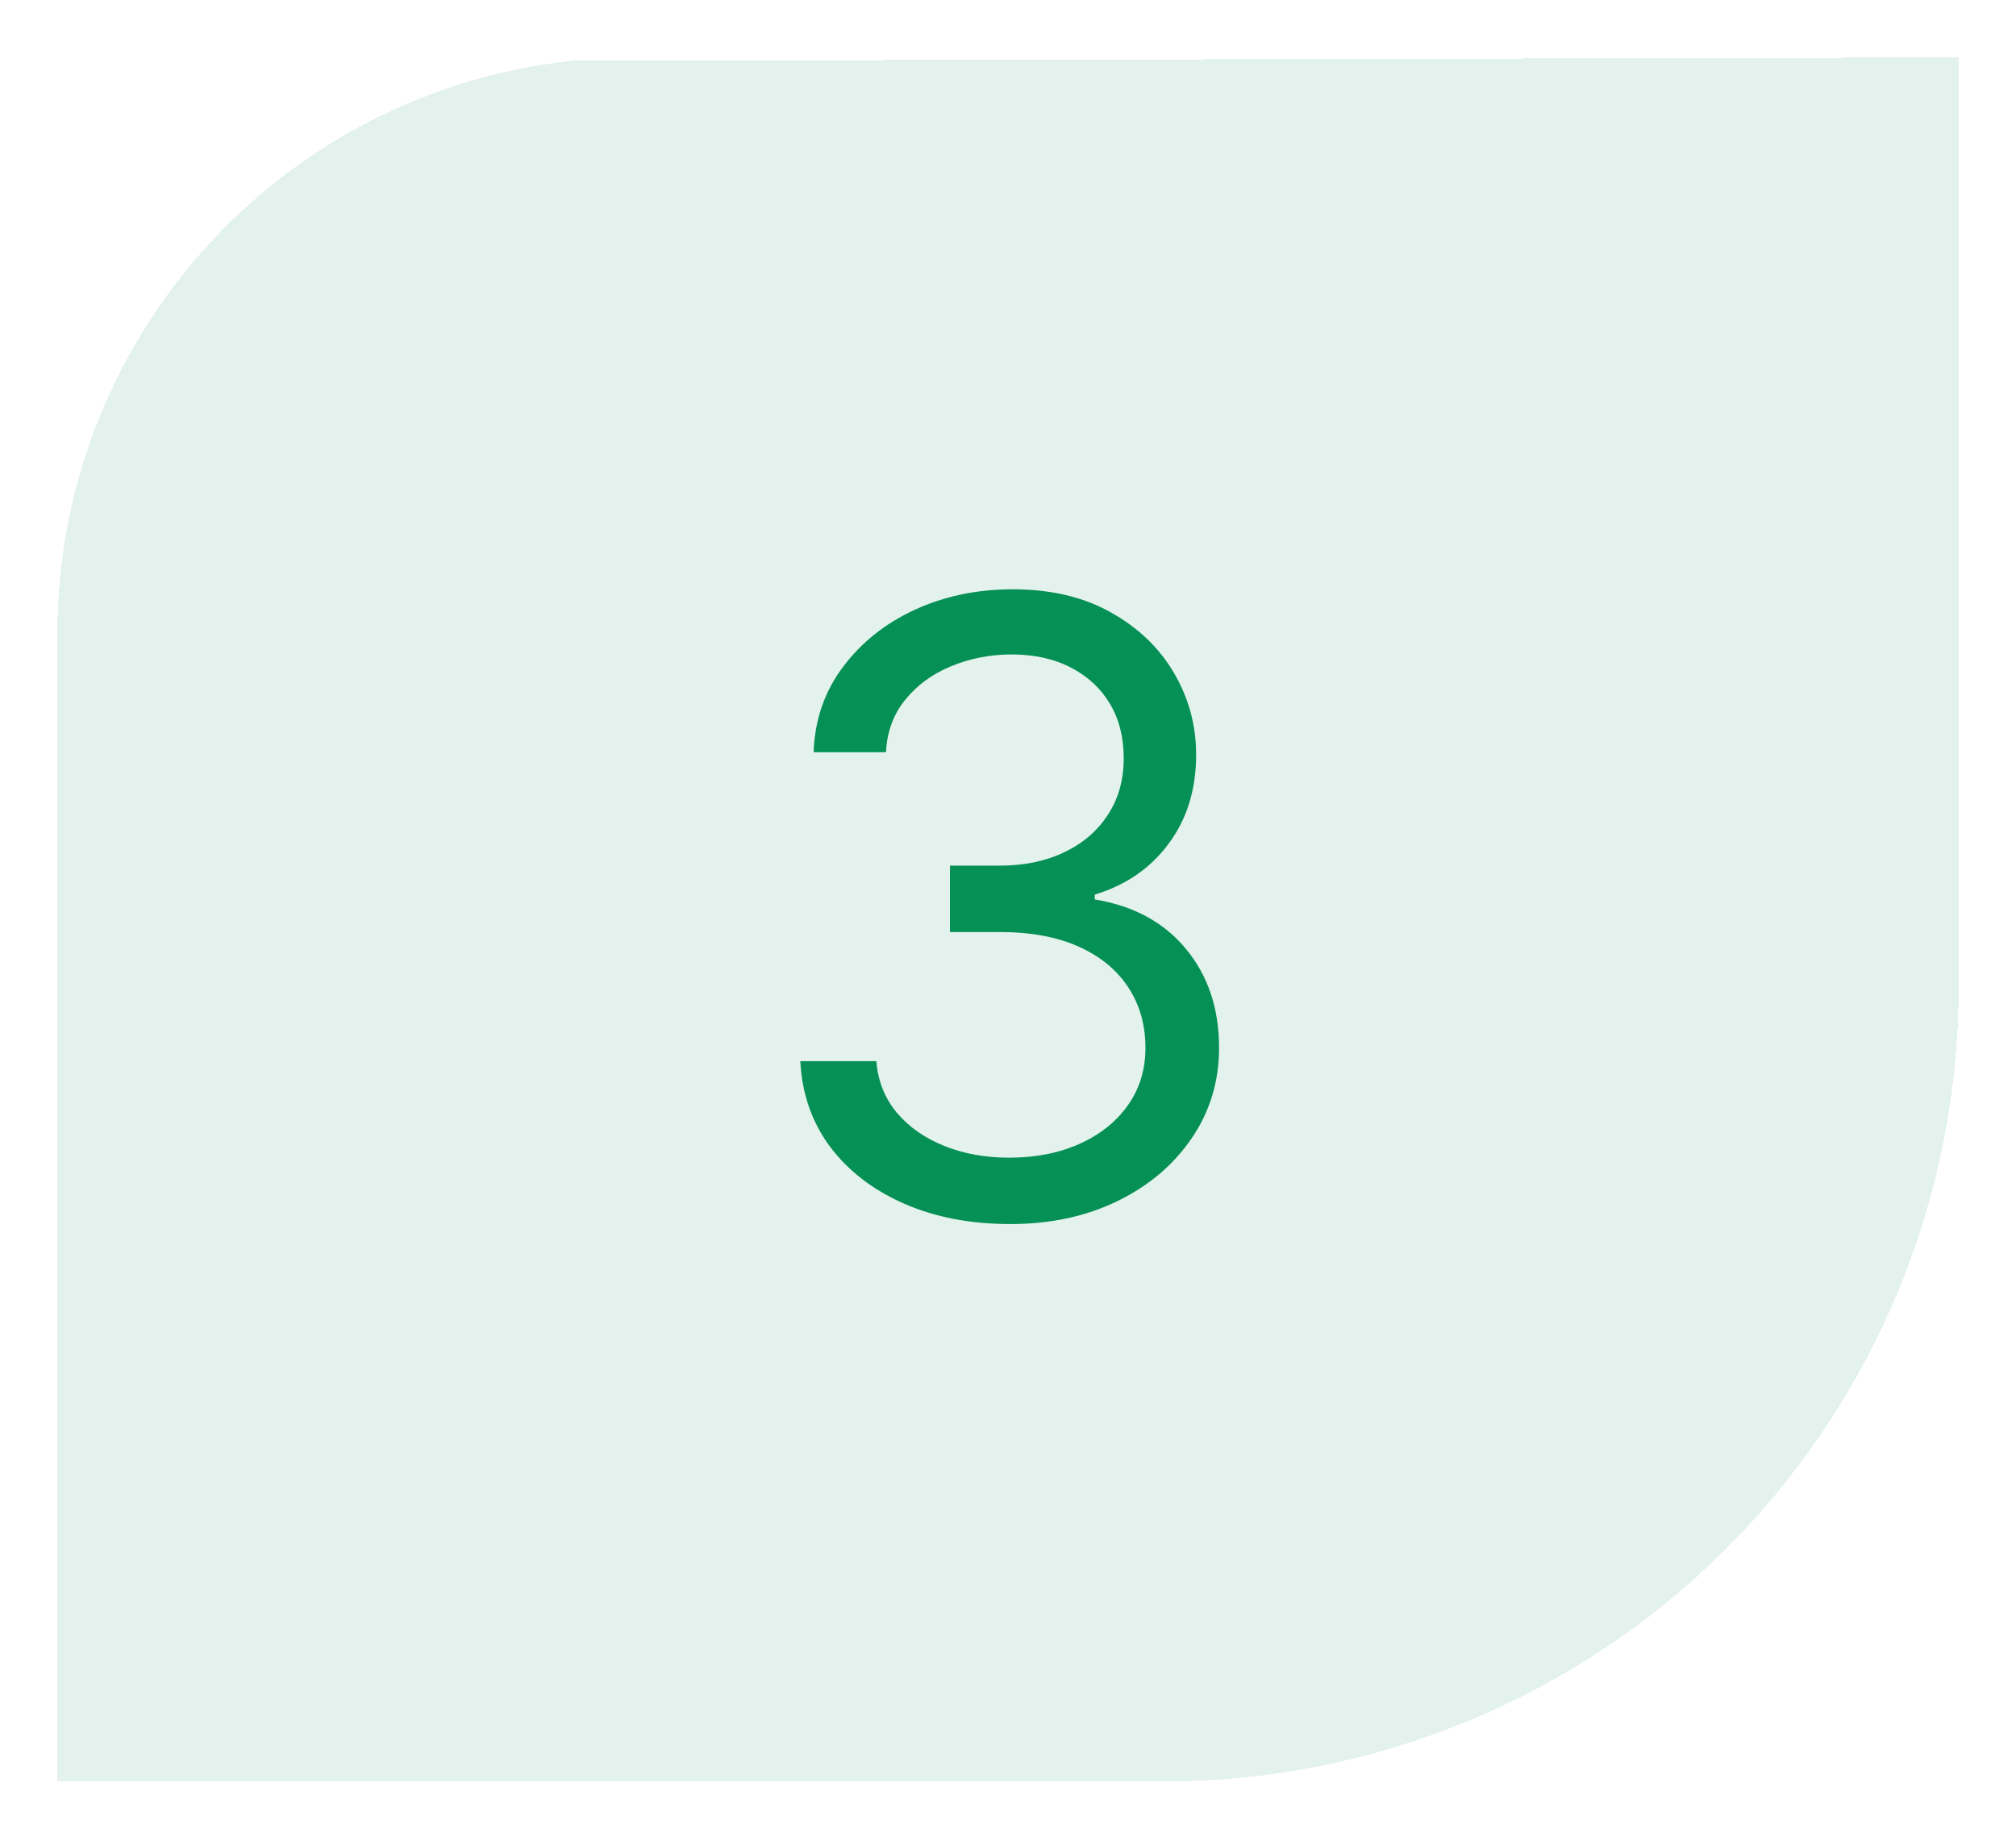
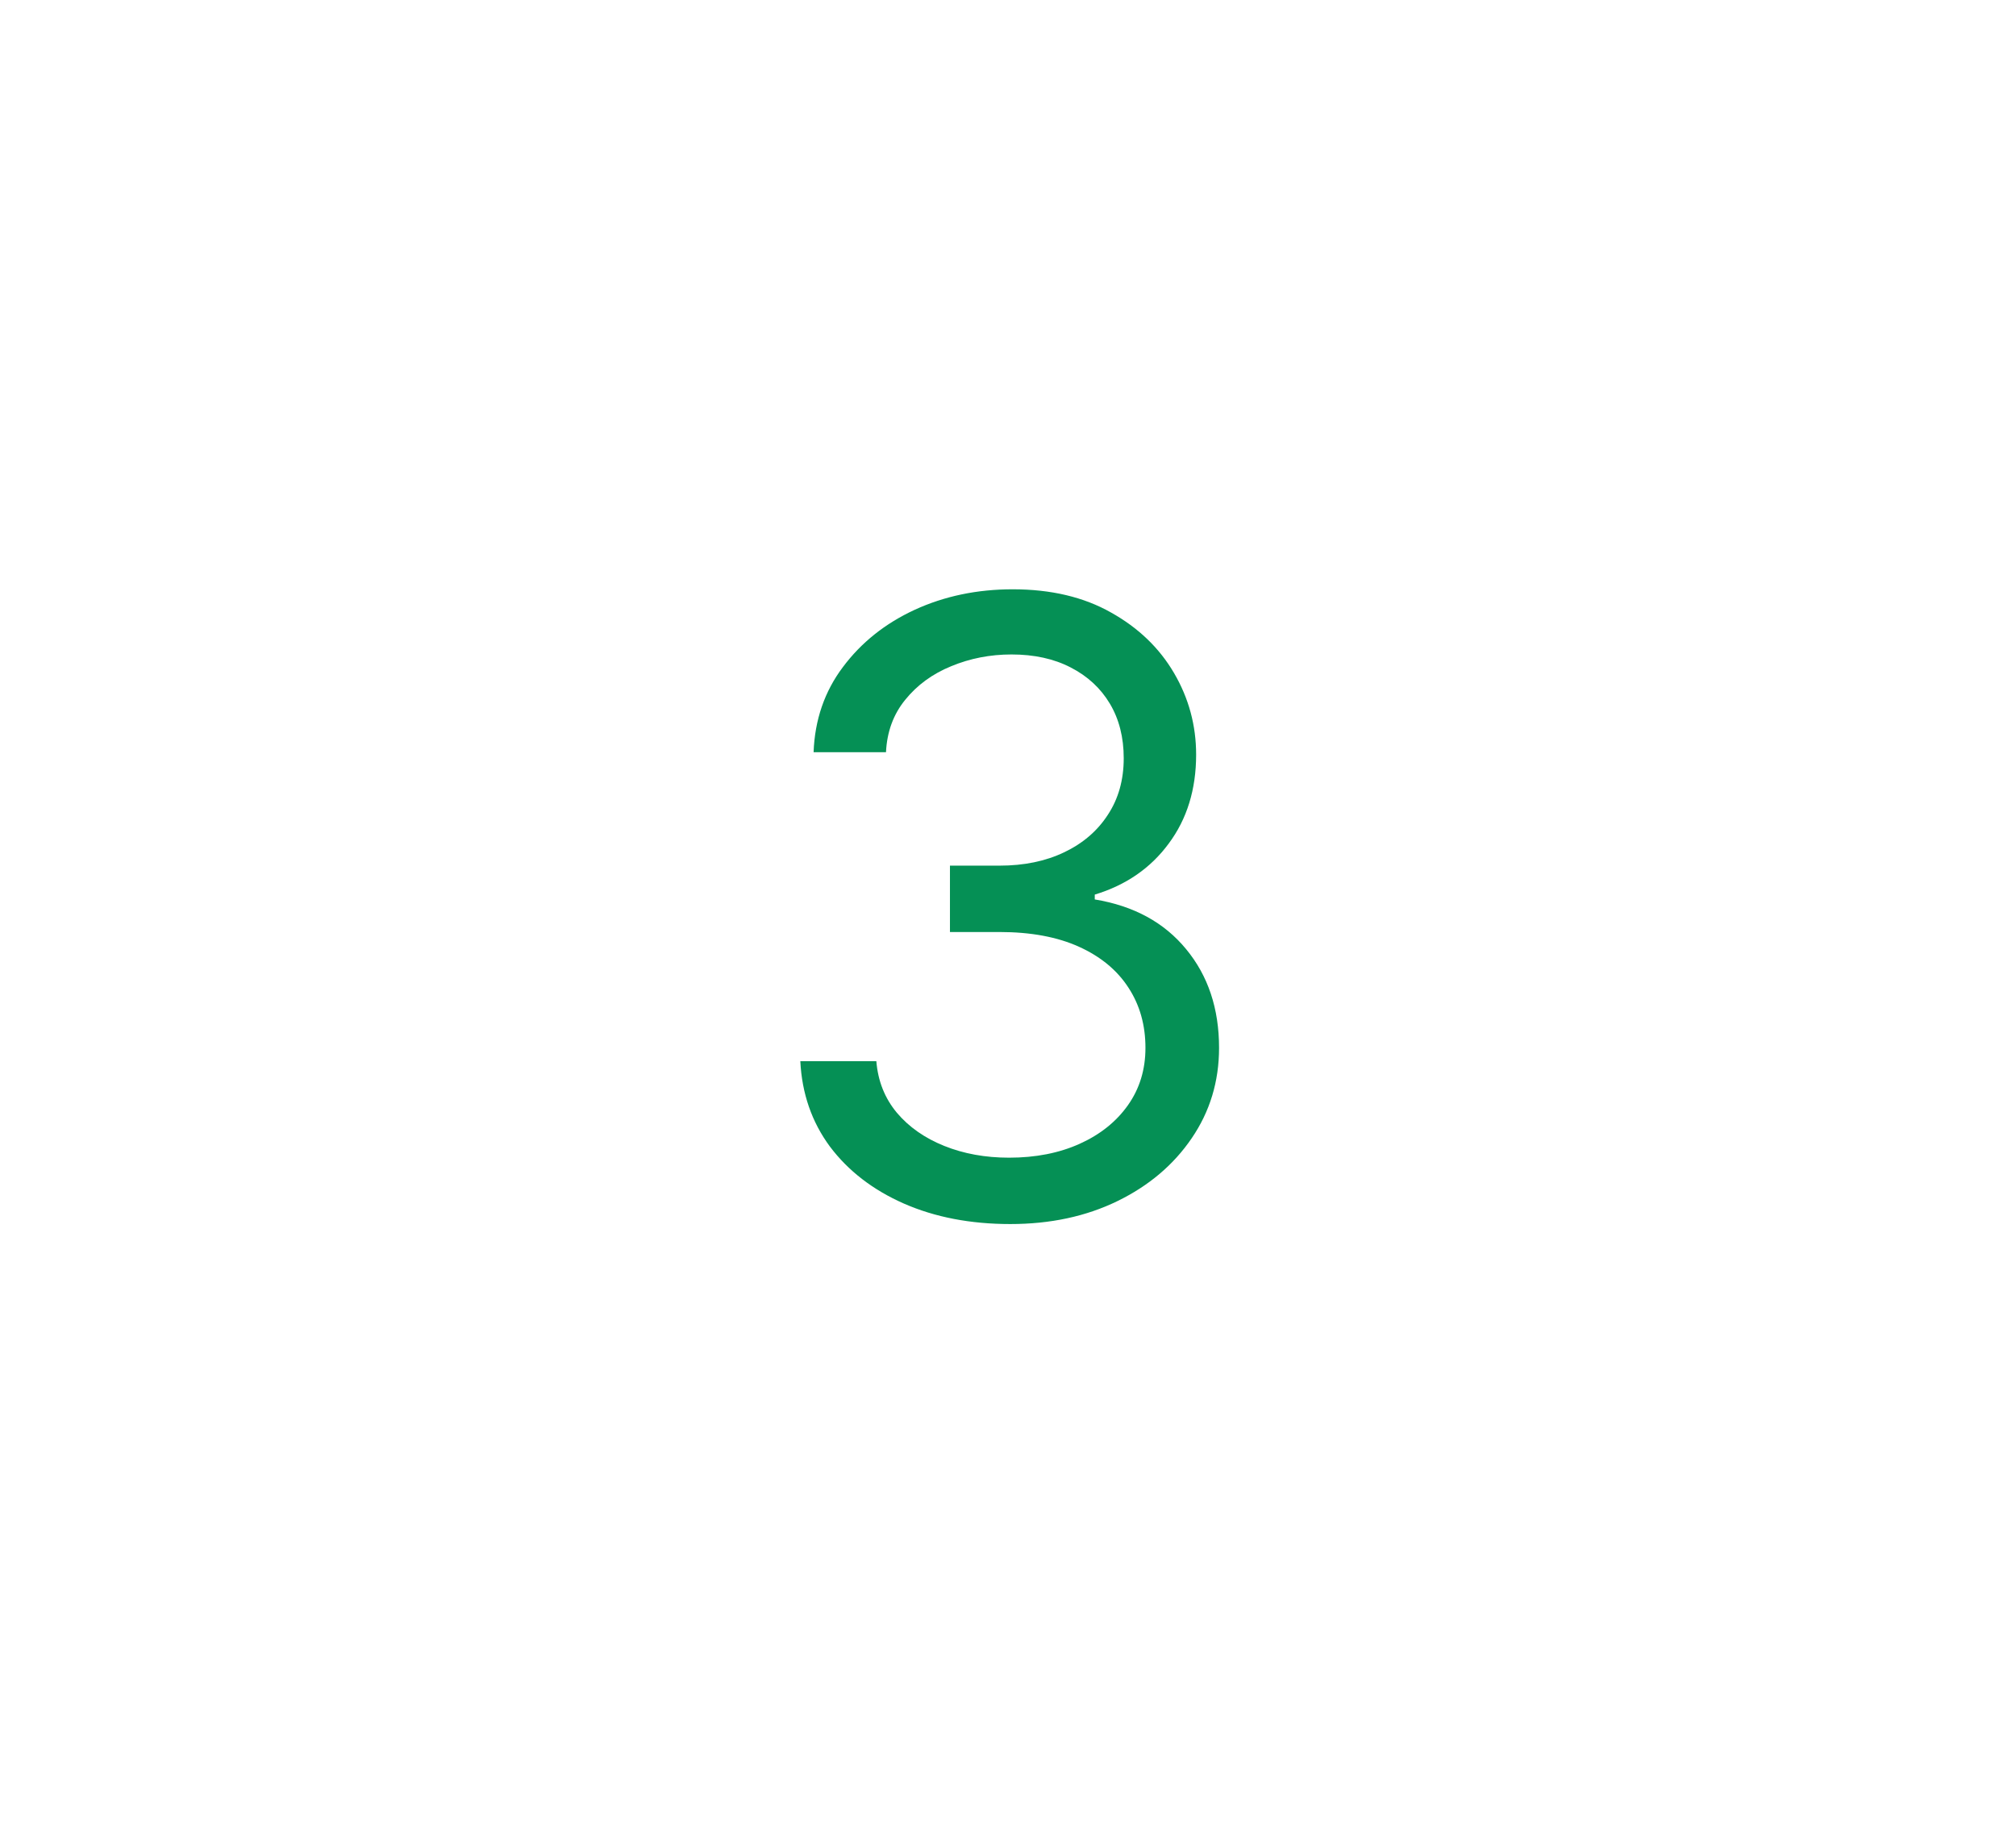
<svg xmlns="http://www.w3.org/2000/svg" width="738" height="674" viewBox="0 0 738 674" fill="none">
  <g filter="url(#filter0_d_20_8)">
-     <path d="M204.091 17.279C204.73 17.735 204.091 16.822 204.091 17.279L712 16V114.658V356.463C711.976 433.533 681.356 507.44 626.868 561.944C572.38 616.449 498.483 647.093 421.414 647.141H16V226.928C15.989 174.942 35.186 124.784 69.902 86.089C104.619 47.393 152.408 22.887 204.091 17.279Z" fill="#059055" fill-opacity="0.11" shape-rendering="crispEdges" />
-   </g>
+     </g>
  <path d="M369.838 448.092C355.26 448.092 342.265 445.589 330.853 440.582C319.514 435.576 310.495 428.618 303.795 419.709C297.168 410.727 293.561 400.308 292.972 388.455H320.803C321.392 395.744 323.895 402.039 328.312 407.34C332.73 412.567 338.51 416.617 345.652 419.488C352.793 422.36 360.708 423.795 369.396 423.795C379.115 423.795 387.729 422.102 395.239 418.715C402.749 415.328 408.639 410.616 412.91 404.579C417.18 398.541 419.315 391.547 419.315 383.595C419.315 375.275 417.254 367.949 413.131 361.618C409.008 355.212 402.97 350.205 395.018 346.598C387.067 342.99 377.348 341.186 365.862 341.186H347.75V316.889H365.862C374.845 316.889 382.723 315.269 389.496 312.03C396.344 308.79 401.682 304.225 405.51 298.335C409.413 292.445 411.364 285.524 411.364 277.572C411.364 269.915 409.67 263.252 406.283 257.583C402.897 251.913 398.111 247.496 391.926 244.33C385.815 241.164 378.6 239.581 370.28 239.581C362.475 239.581 355.113 241.017 348.192 243.888C341.344 246.686 335.749 250.772 331.405 256.147C327.061 261.448 324.705 267.854 324.337 275.364H297.831C298.273 263.51 301.844 253.128 308.544 244.219C315.244 235.237 324.005 228.242 334.828 223.236C345.725 218.229 357.69 215.726 370.722 215.726C384.711 215.726 396.712 218.56 406.725 224.23C416.738 229.825 424.432 237.225 429.807 246.428C435.182 255.632 437.869 265.571 437.869 276.247C437.869 288.985 434.519 299.845 427.819 308.827C421.193 317.81 412.174 324.031 400.761 327.491V329.259C415.045 331.615 426.199 337.689 434.225 347.481C442.25 357.2 446.263 369.238 446.263 383.595C446.263 395.891 442.913 406.935 436.213 416.727C429.586 426.446 420.53 434.103 409.044 439.699C397.559 445.295 384.49 448.092 369.838 448.092Z" fill="#059055" />
  <defs>
    <filter id="filter0_d_20_8" x="0" y="0" width="738" height="673.141" filterUnits="userSpaceOnUse" color-interpolation-filters="sRGB">
      <feFlood flood-opacity="0" result="BackgroundImageFix" />
      <feColorMatrix in="SourceAlpha" type="matrix" values="0 0 0 0 0 0 0 0 0 0 0 0 0 0 0 0 0 0 127 0" result="hardAlpha" />
      <feOffset dx="5" dy="5" />
      <feGaussianBlur stdDeviation="10.5" />
      <feComposite in2="hardAlpha" operator="out" />
      <feColorMatrix type="matrix" values="0 0 0 0 0 0 0 0 0 0 0 0 0 0 0 0 0 0 0.25 0" />
      <feBlend mode="normal" in2="BackgroundImageFix" result="effect1_dropShadow_20_8" />
      <feBlend mode="normal" in="SourceGraphic" in2="effect1_dropShadow_20_8" result="shape" />
    </filter>
  </defs>
</svg>